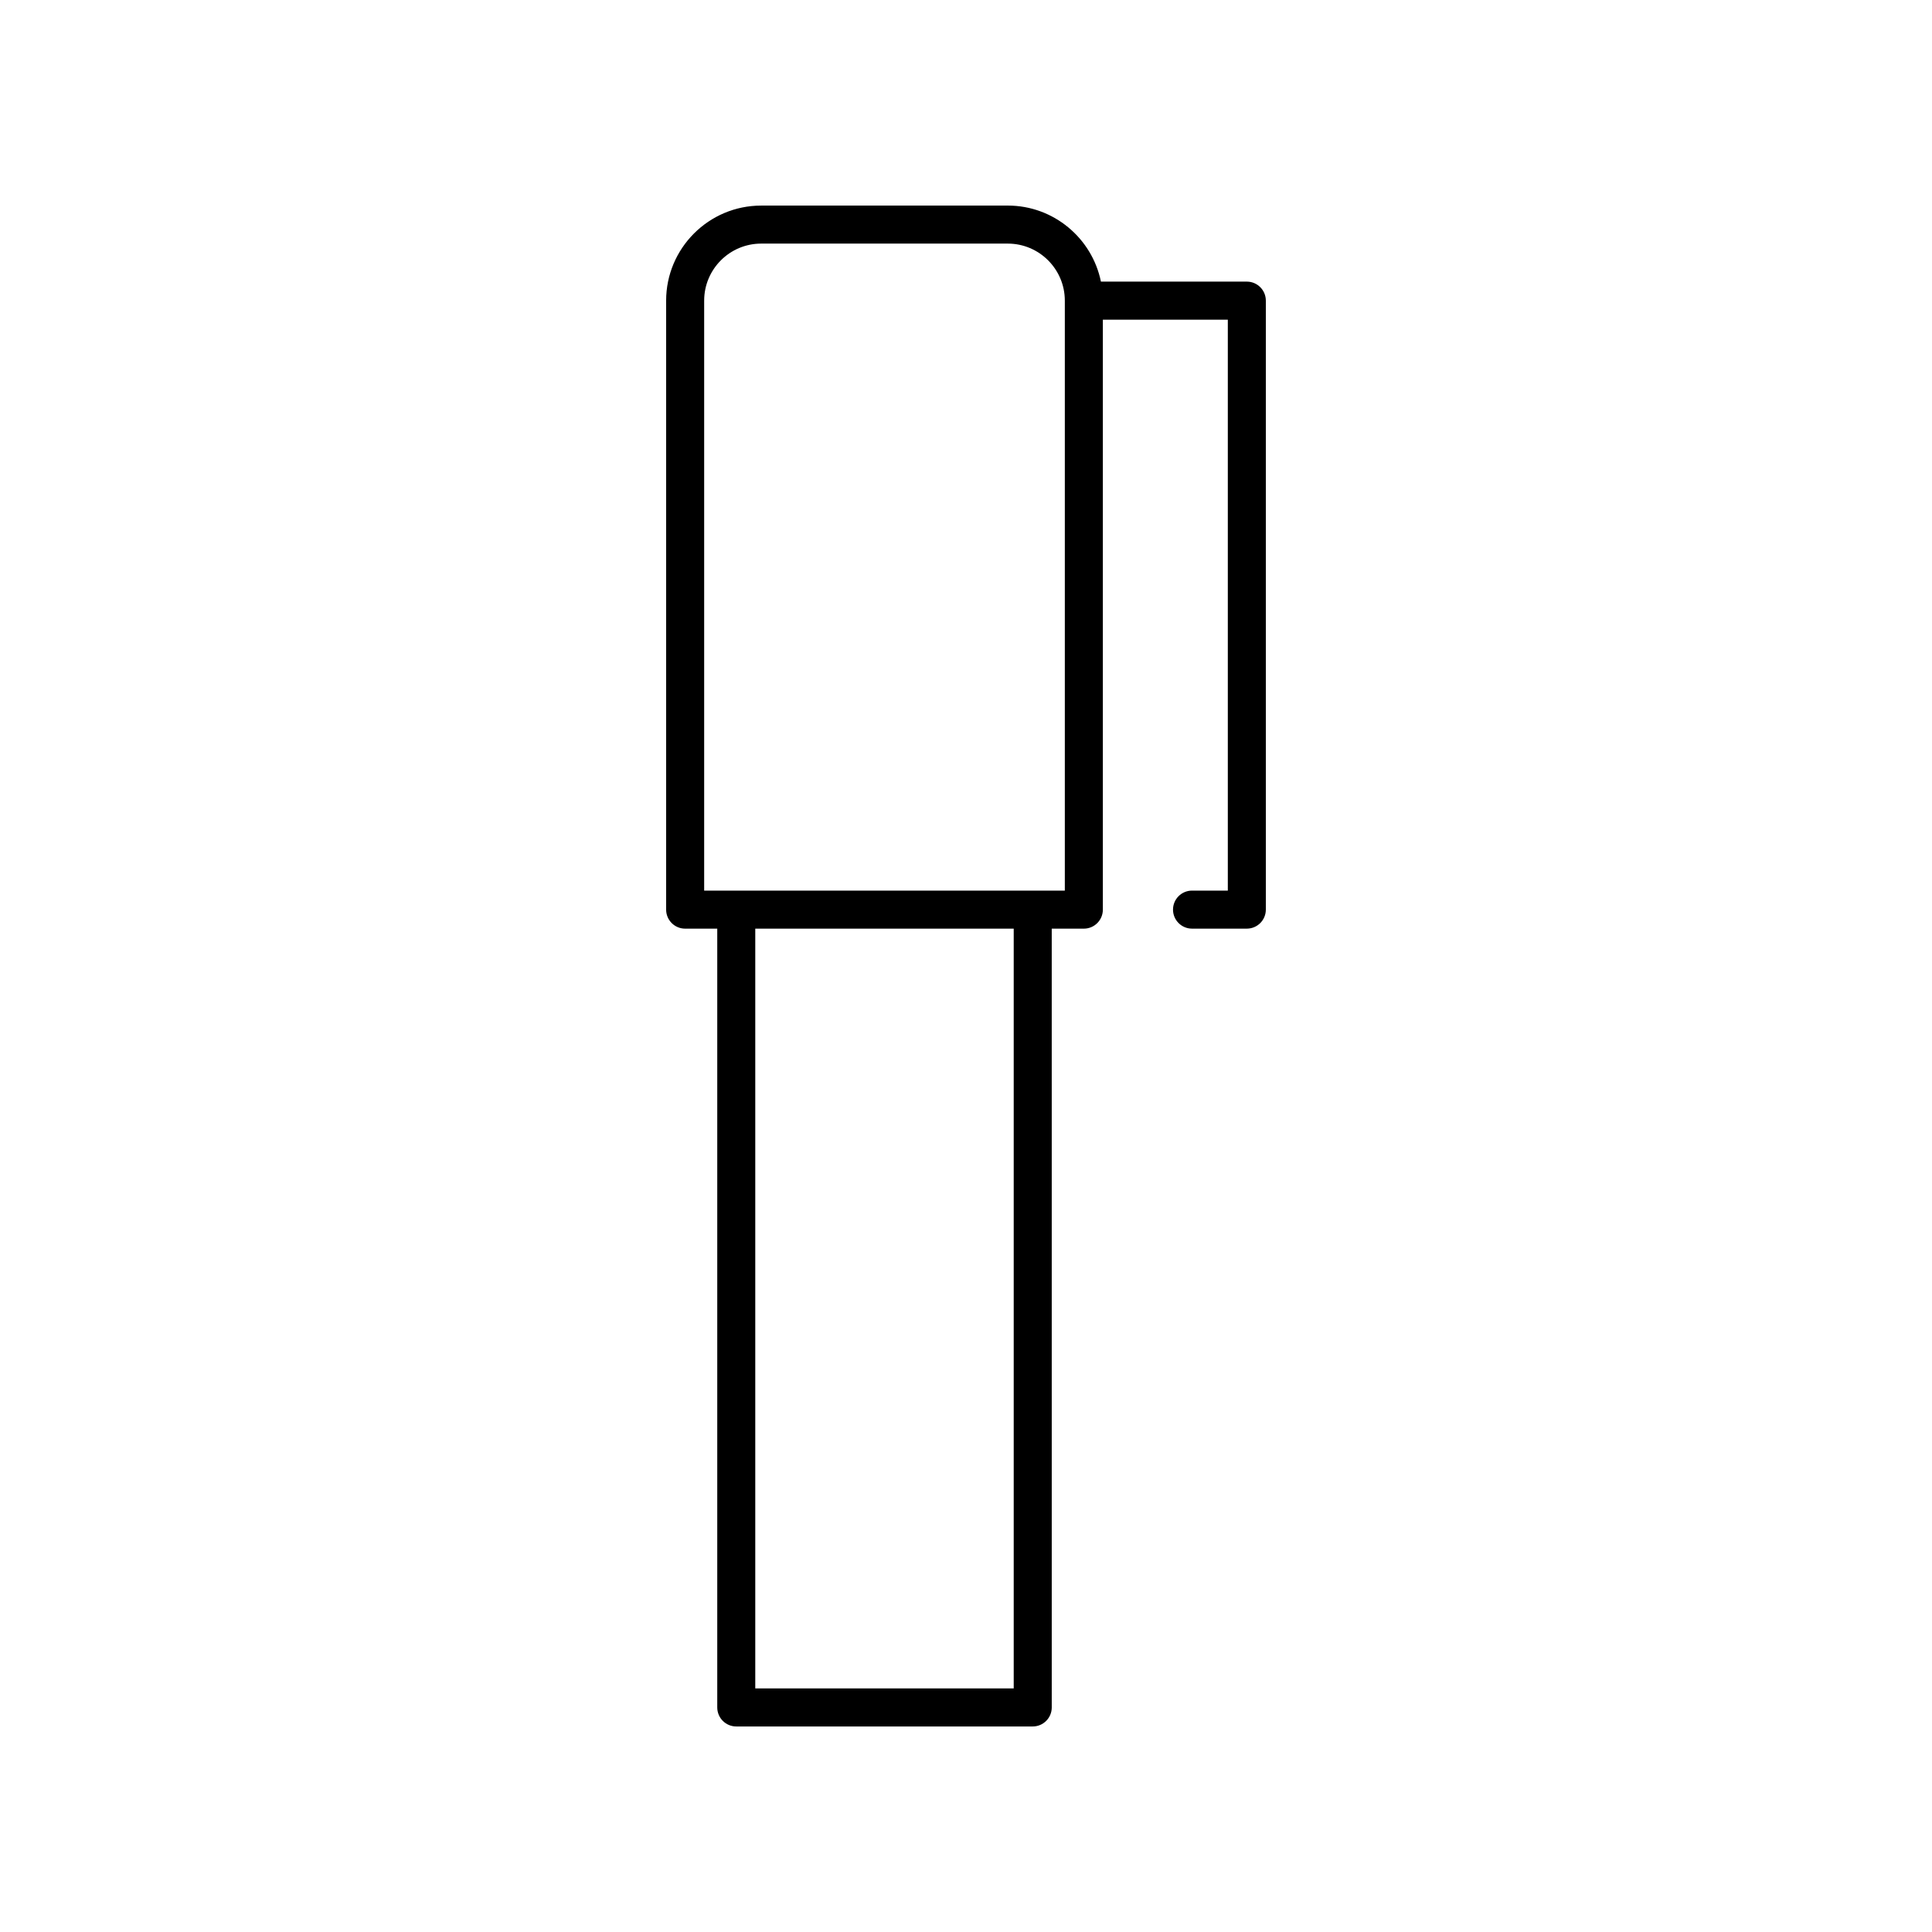
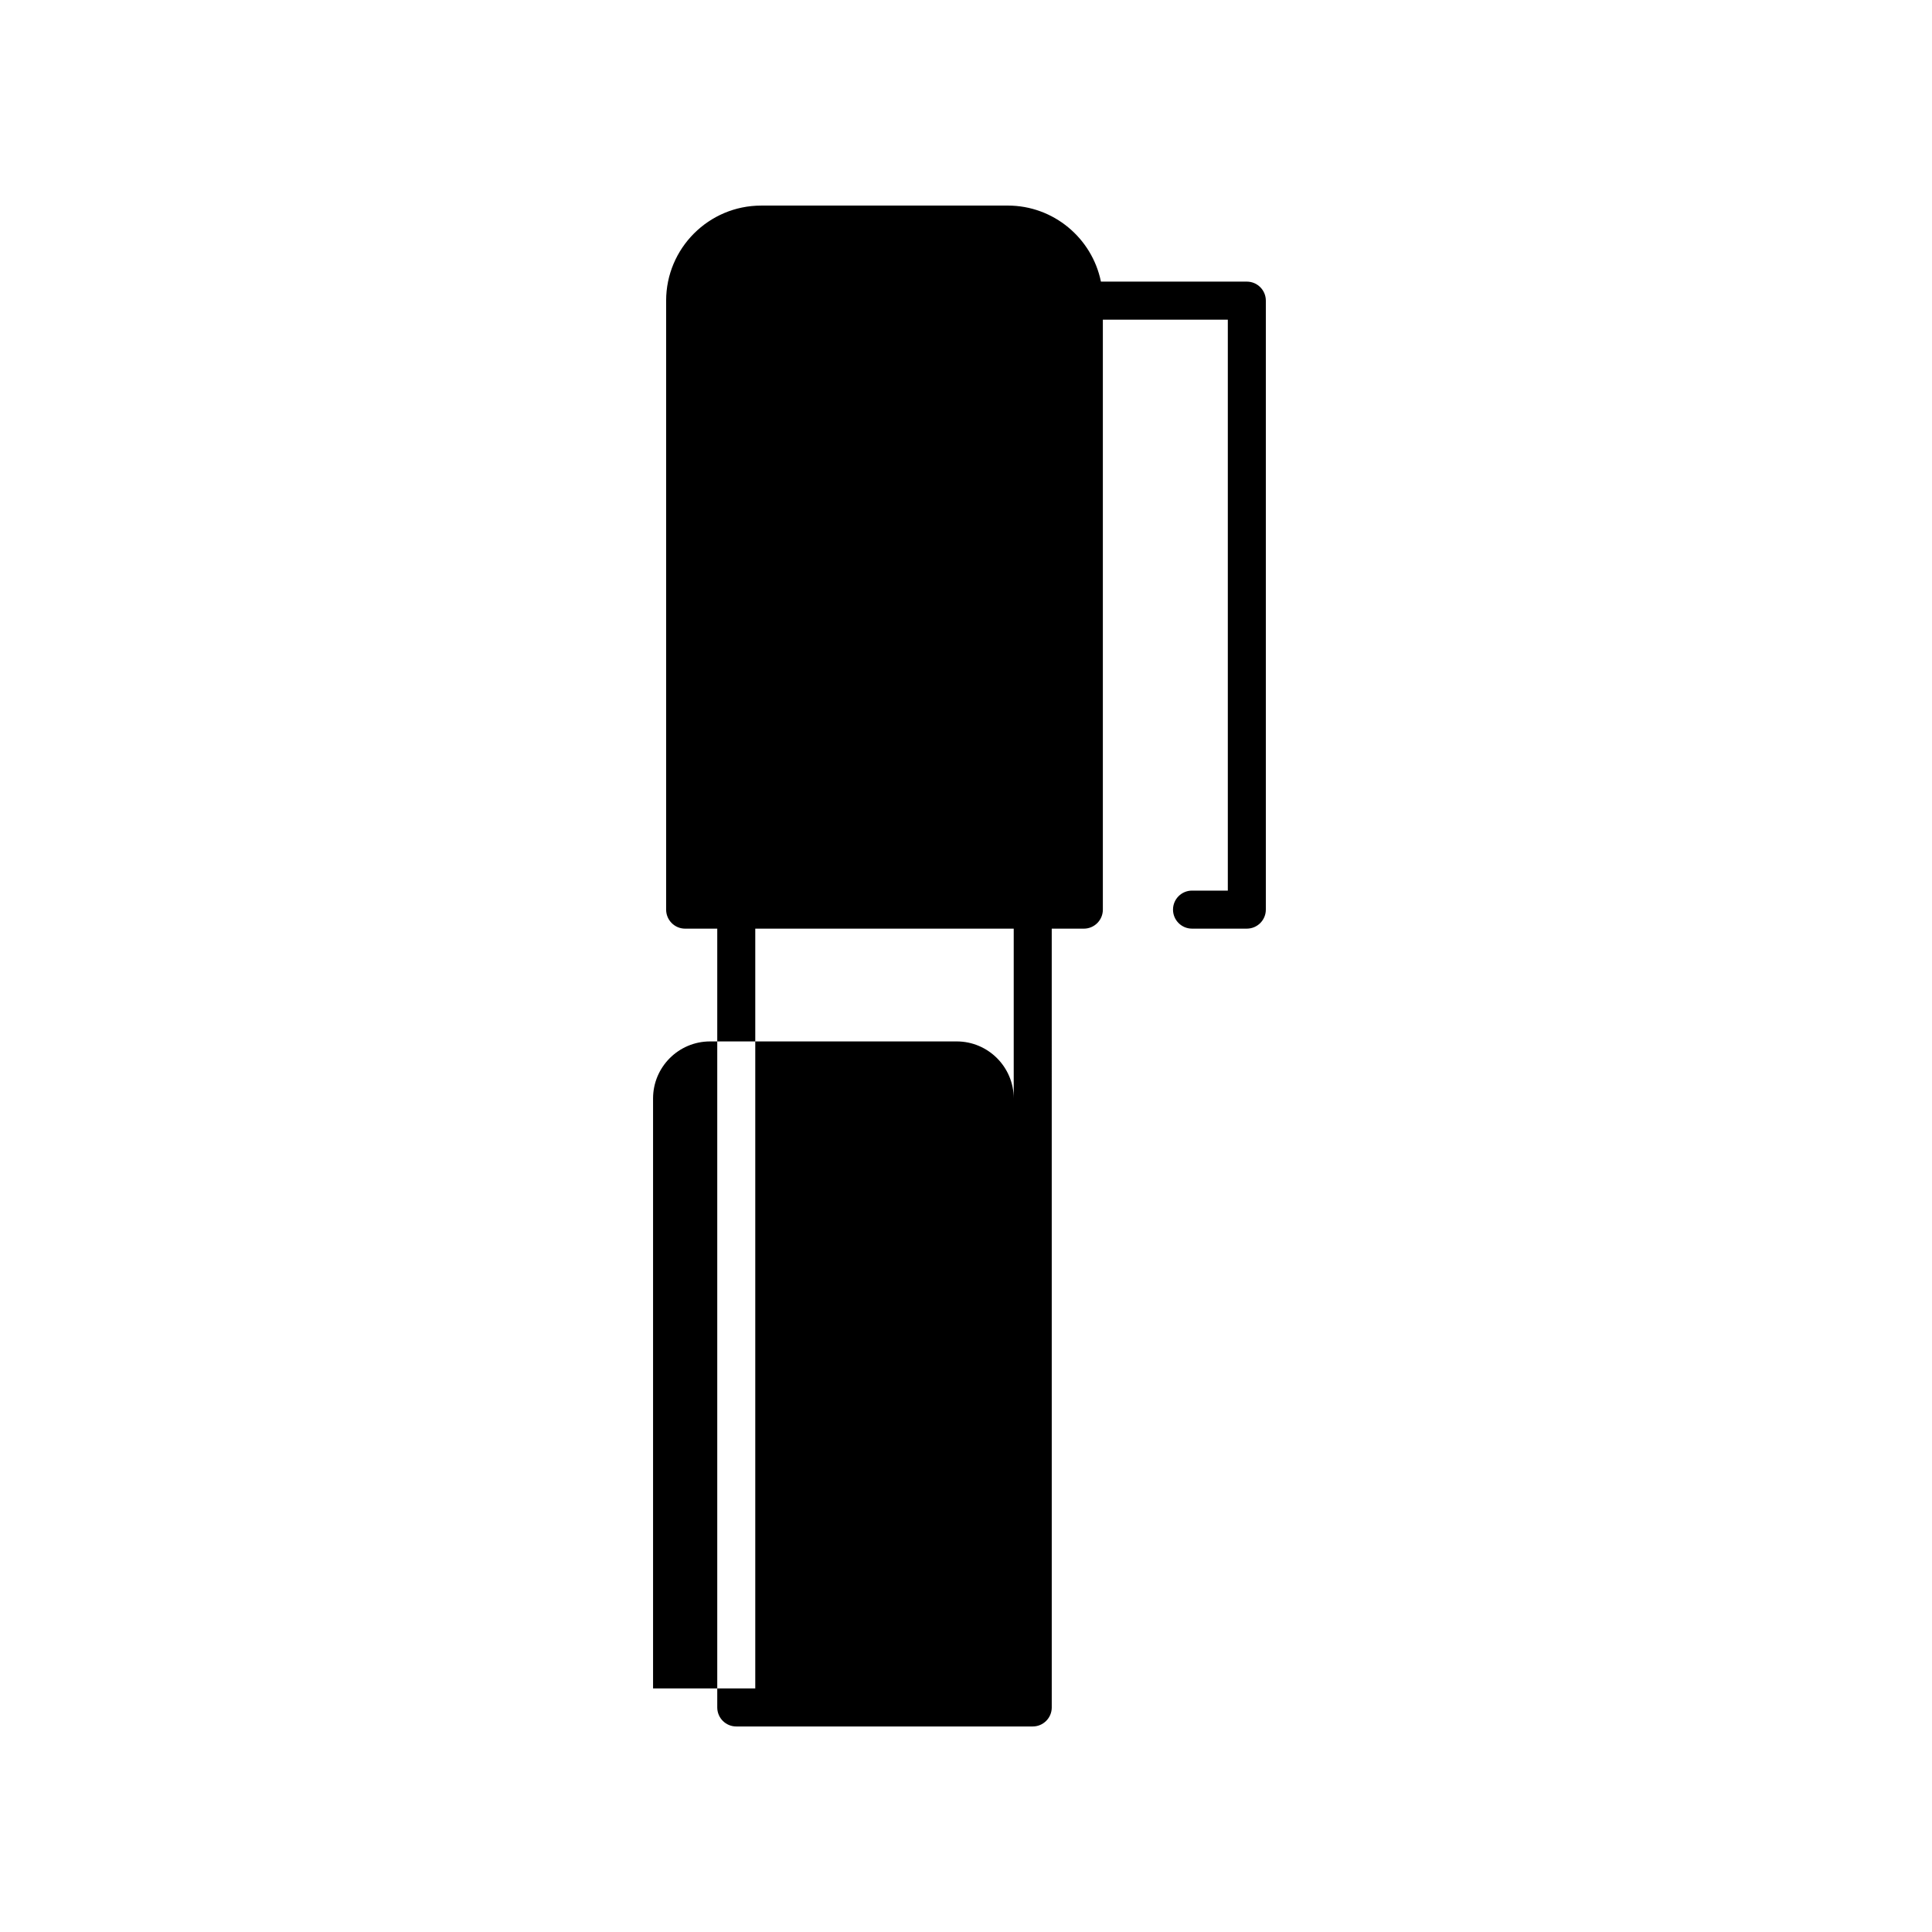
<svg xmlns="http://www.w3.org/2000/svg" fill="#000000" width="800px" height="800px" version="1.1" viewBox="144 144 512 512">
-   <path d="m459.9 380.02c-2.781 0-5.039 2.254-5.039 5.039 0 2.781 2.254 5.039 5.039 5.039h14.52c2.781 0 5.039-2.254 5.039-5.039v-161.39c0-2.781-2.254-5.039-5.039-5.039h-38.664c-2.34-11.484-12.516-20.152-24.68-20.152l-65.352 0.004c-13.891 0-25.191 11.301-25.191 25.191v161.39c0 2.781 2.254 5.039 5.039 5.039h8.508v206.39c0 2.781 2.254 5.039 5.039 5.039h78.566c2.781 0 5.039-2.254 5.039-5.039l-0.004-206.39h8.508c2.781 0 5.039-2.254 5.039-5.039v-156.35h33.117v151.31zm-47.254 211.43h-68.492v-201.35h68.492zm13.543-211.43h-95.578v-156.35c0-8.336 6.781-15.113 15.113-15.113h65.352c8.336 0 15.113 6.781 15.113 15.113z" />
+   <path d="m459.9 380.02c-2.781 0-5.039 2.254-5.039 5.039 0 2.781 2.254 5.039 5.039 5.039h14.52c2.781 0 5.039-2.254 5.039-5.039v-161.39c0-2.781-2.254-5.039-5.039-5.039h-38.664c-2.34-11.484-12.516-20.152-24.68-20.152l-65.352 0.004c-13.891 0-25.191 11.301-25.191 25.191v161.39c0 2.781 2.254 5.039 5.039 5.039h8.508v206.39c0 2.781 2.254 5.039 5.039 5.039h78.566c2.781 0 5.039-2.254 5.039-5.039l-0.004-206.39h8.508c2.781 0 5.039-2.254 5.039-5.039v-156.35h33.117v151.31zm-47.254 211.43h-68.492v-201.35h68.492zh-95.578v-156.35c0-8.336 6.781-15.113 15.113-15.113h65.352c8.336 0 15.113 6.781 15.113 15.113z" />
</svg>